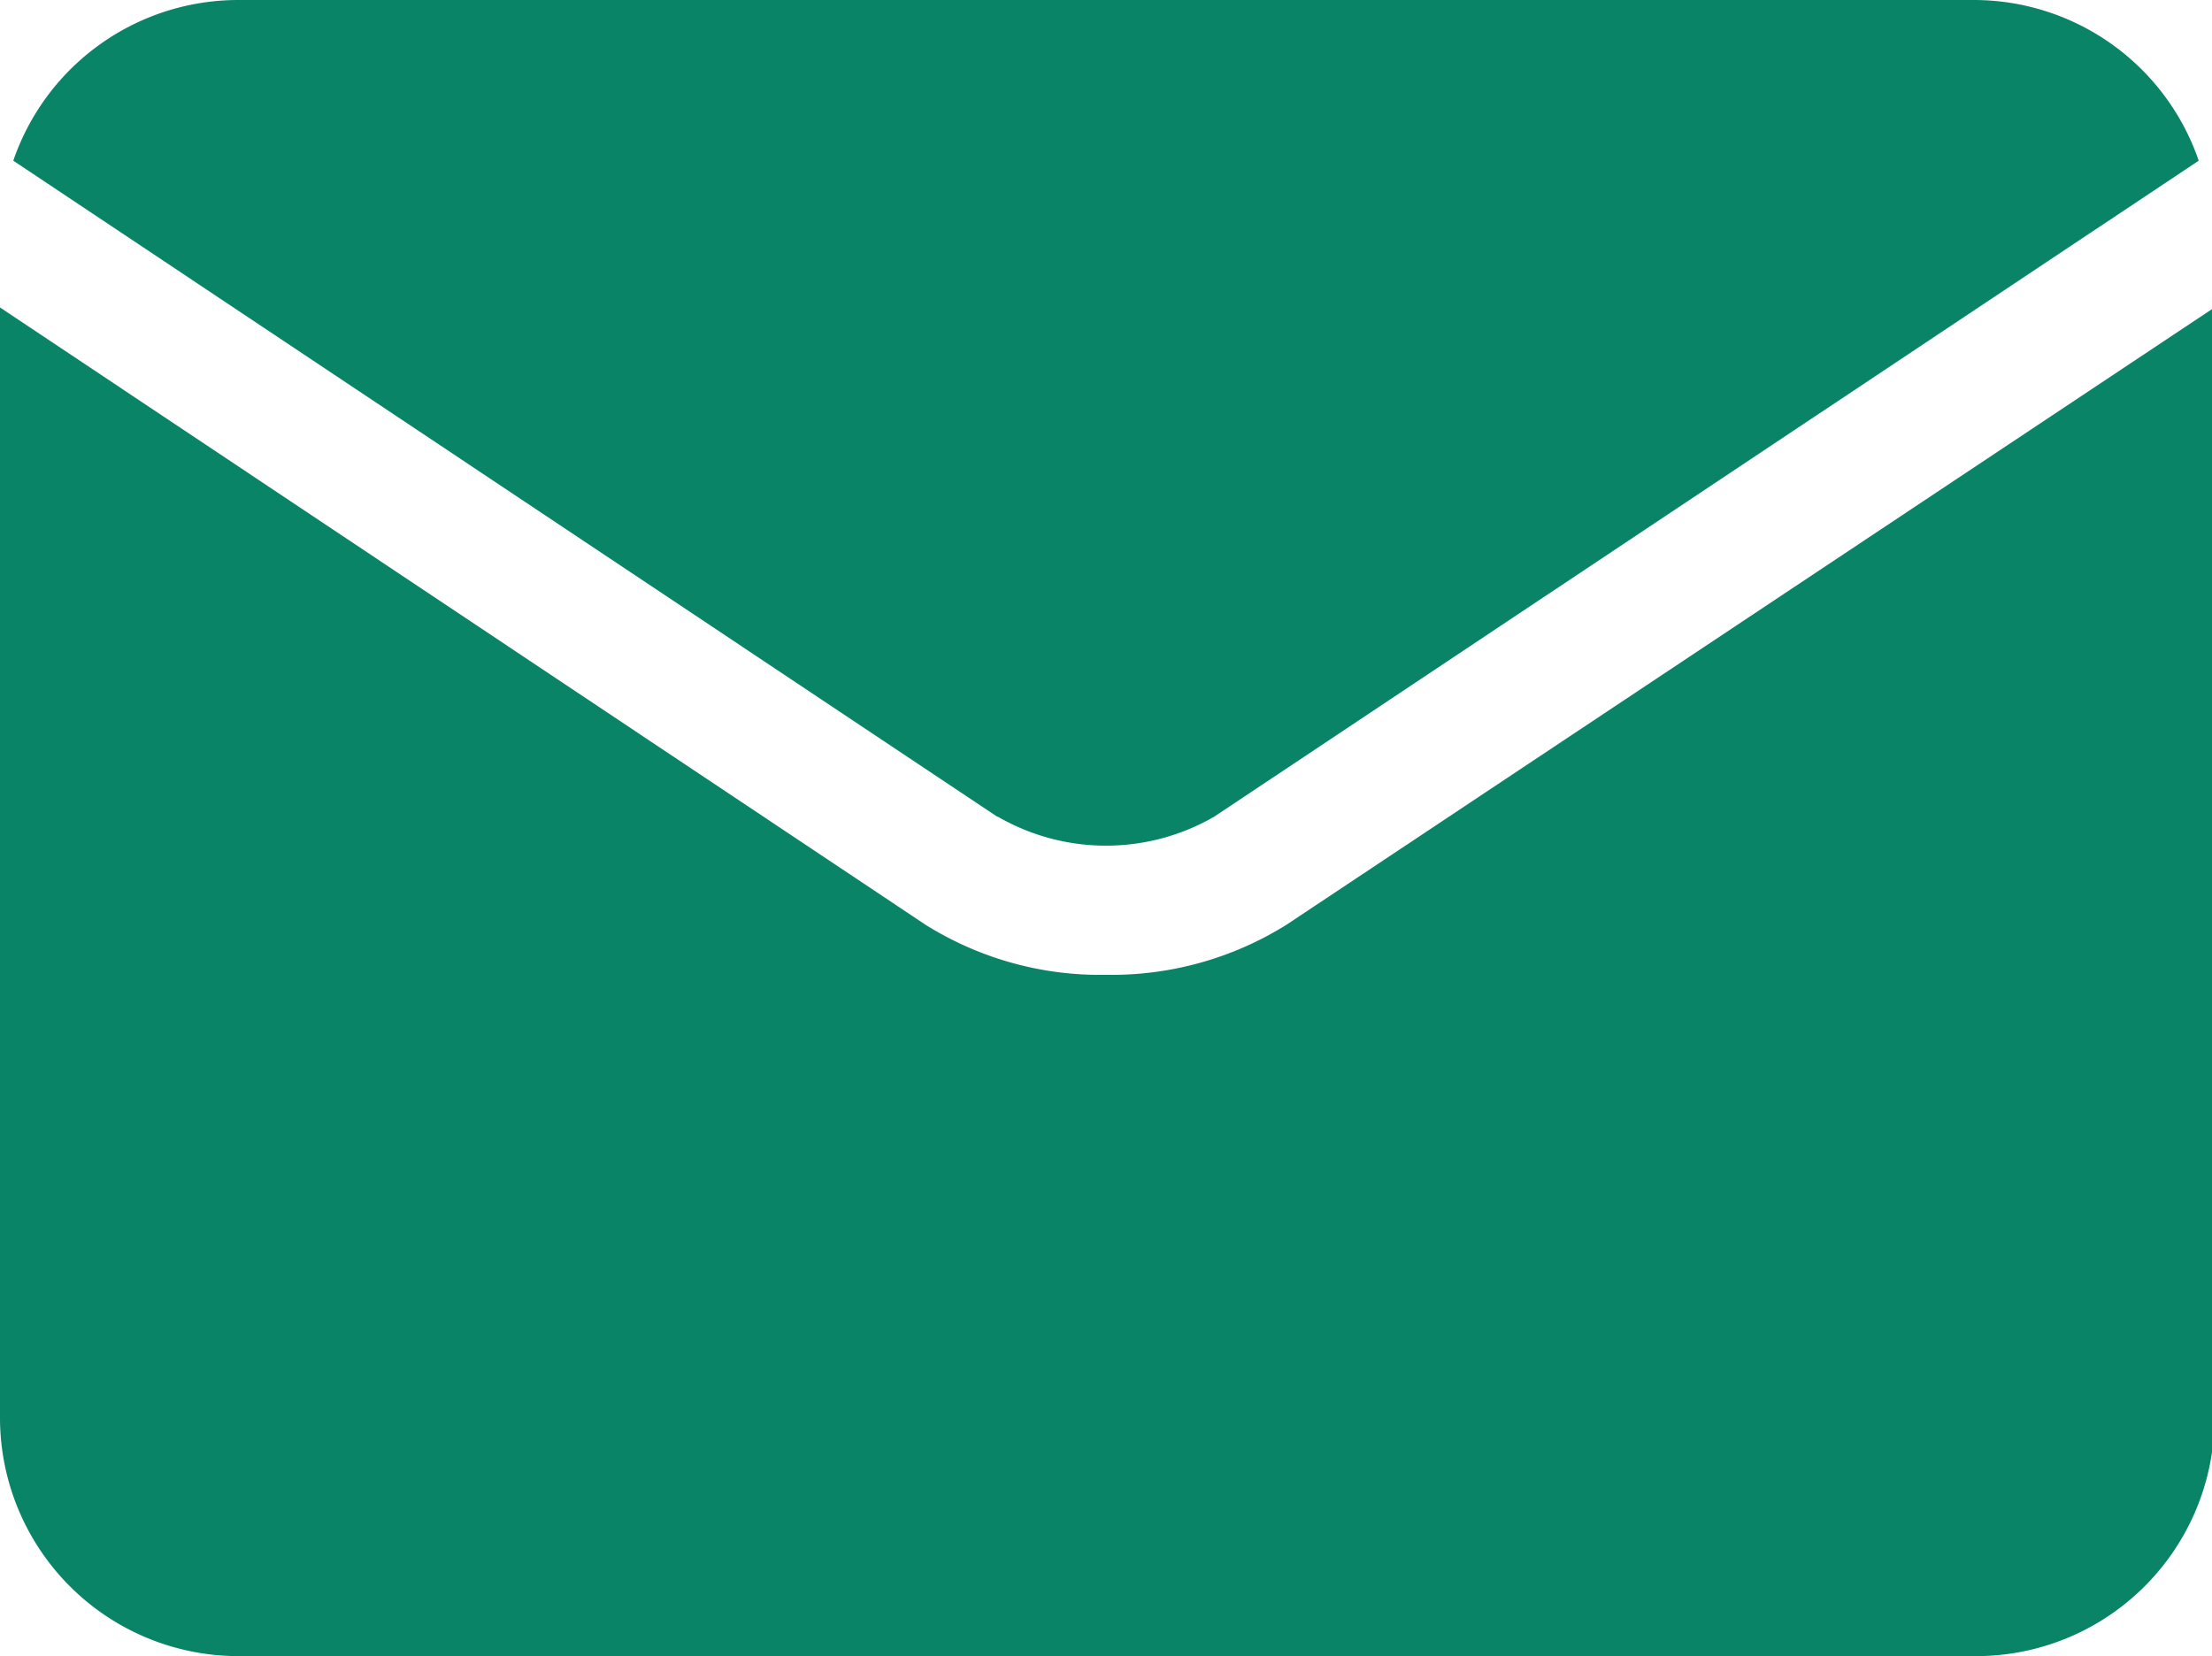
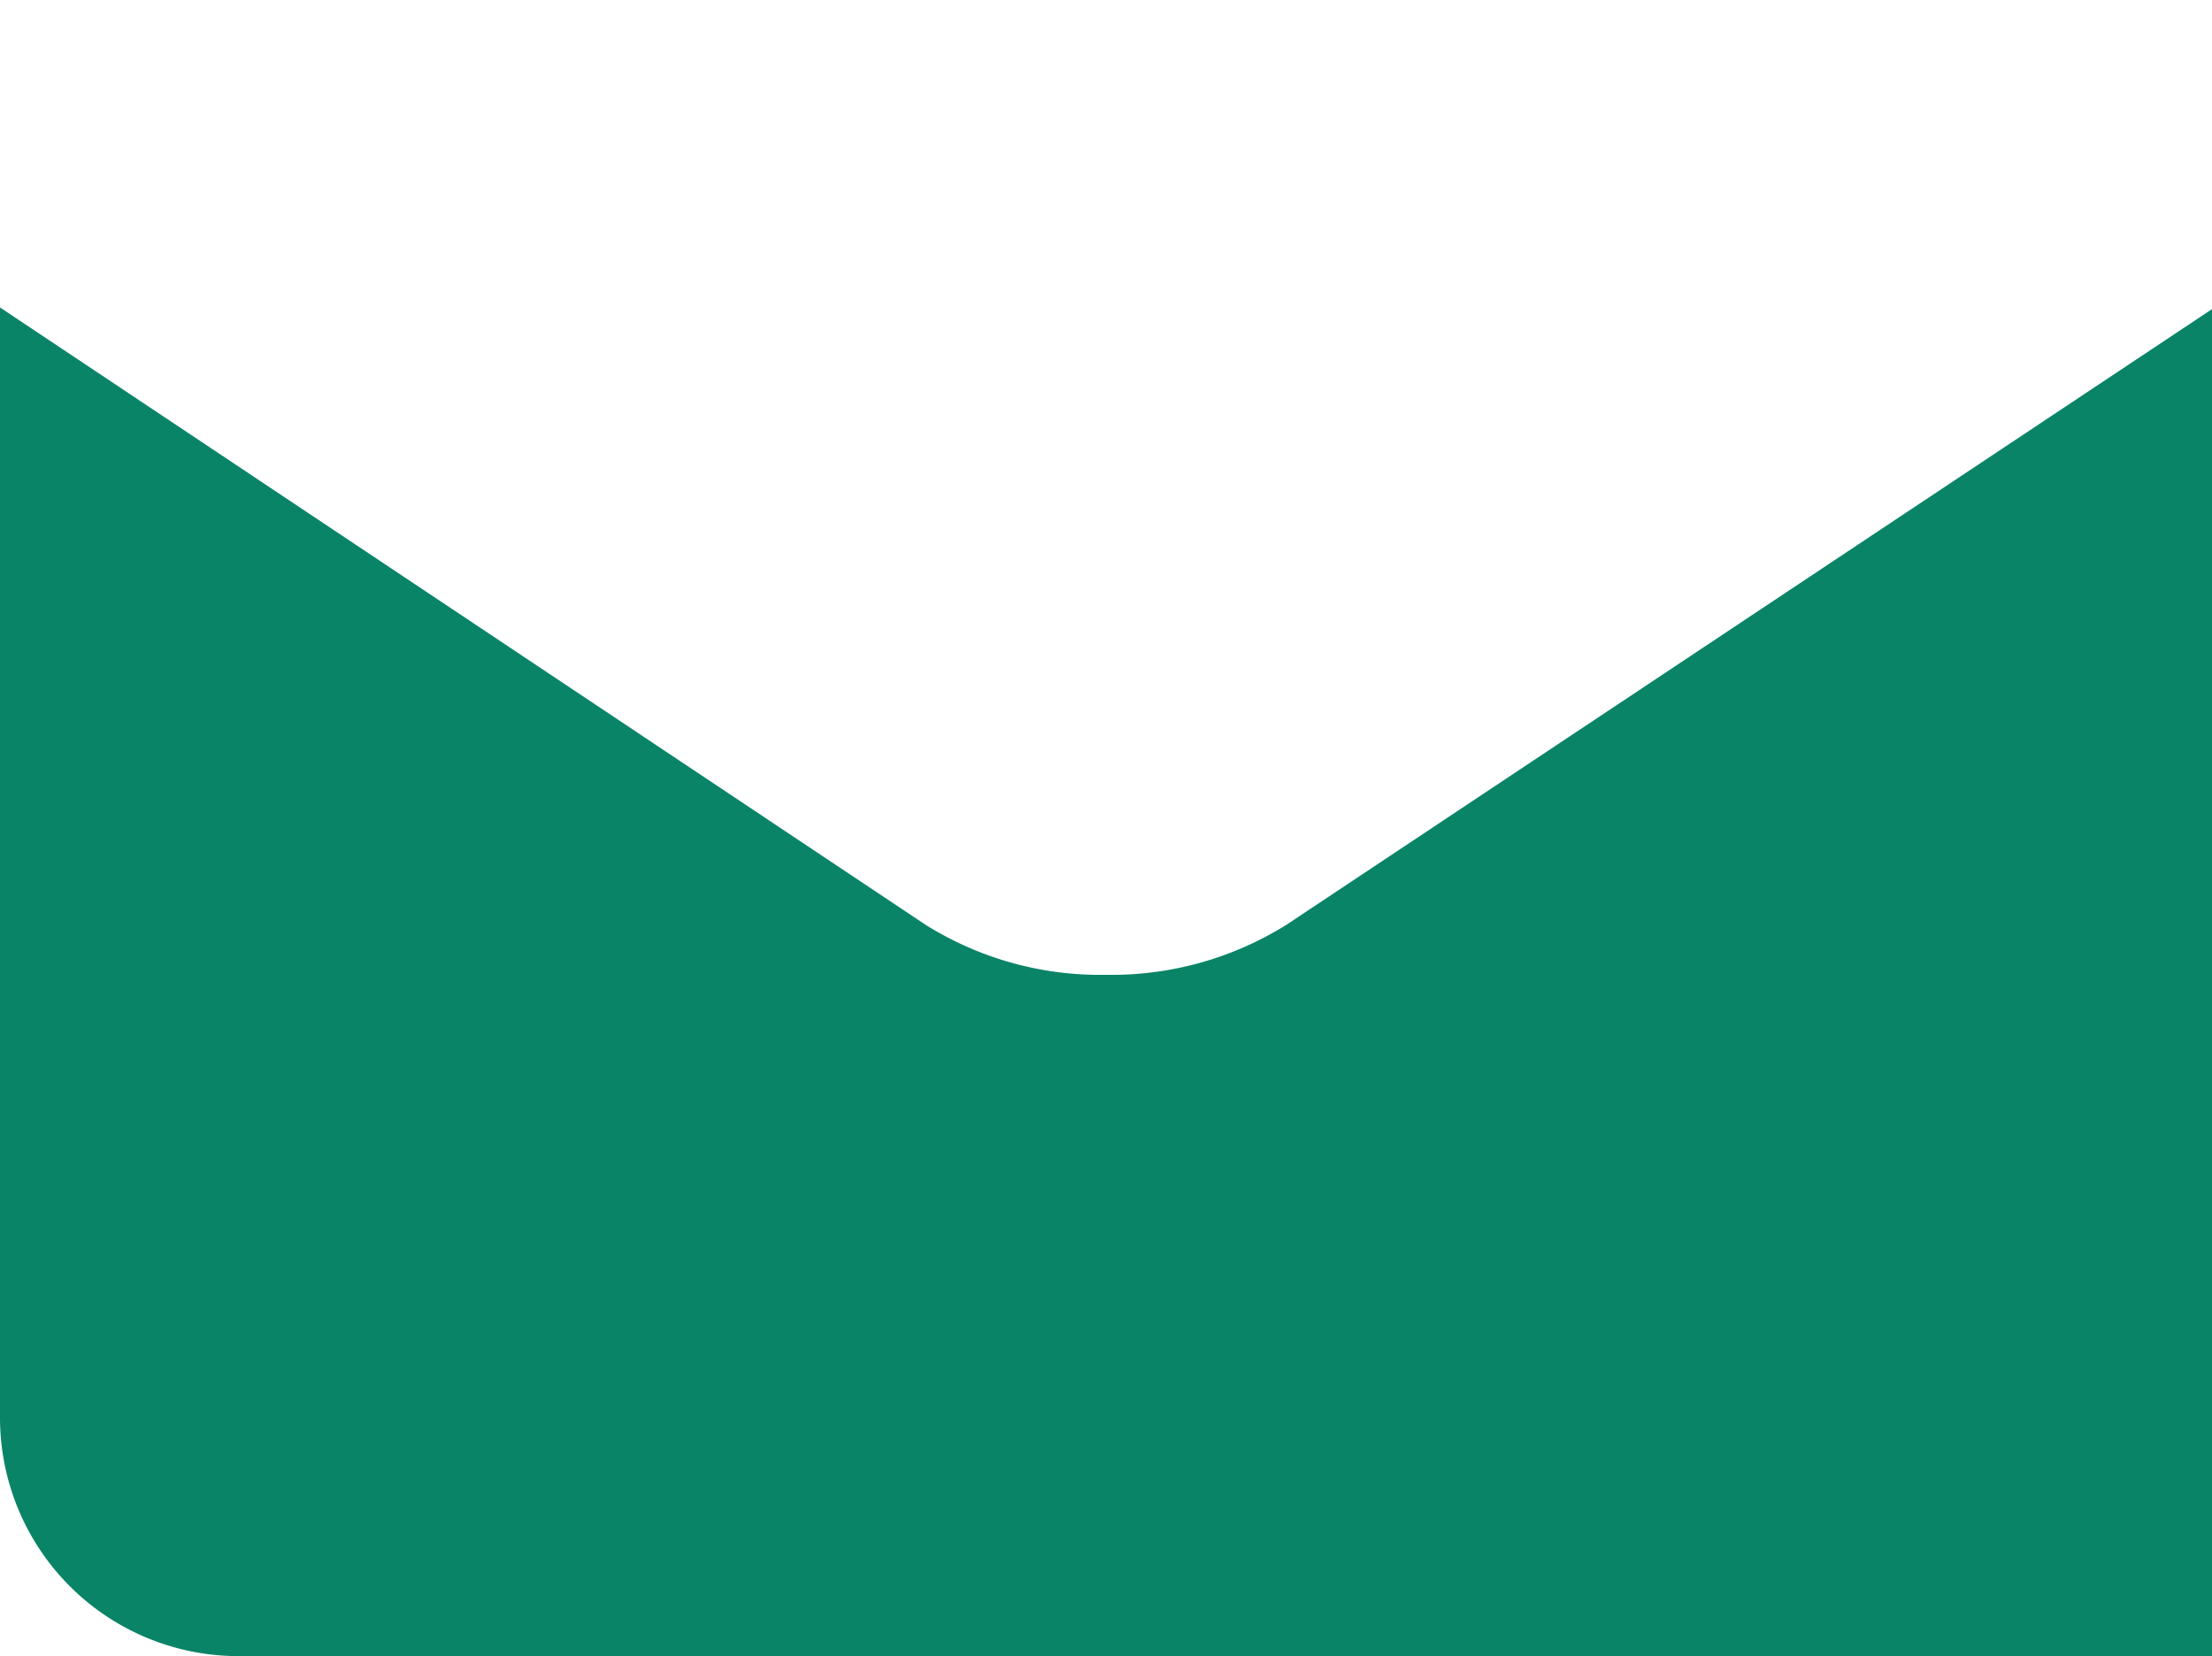
<svg xmlns="http://www.w3.org/2000/svg" width="34.96" height="26.18" viewBox="0 0 34.96 26.18">
  <defs>
    <style>.cls-1{fill:#0A8467;}</style>
  </defs>
  <g id="レイヤー_2" data-name="レイヤー 2">
    <g id="レイヤー_1-2" data-name="レイヤー 1">
-       <path class="cls-1" d="M15.77,12.91a3.42,3.42,0,0,0,3.42,0h0L34.75,2.54A3.76,3.76,0,0,0,31.19,0H3.77A3.76,3.76,0,0,0,.21,2.54L15.76,12.91Z" />
-       <path class="cls-1" d="M20.33,14.62h0a5.22,5.22,0,0,1-2.85.79,5.2,5.2,0,0,1-2.85-.79h0L0,4.86V22.42a3.77,3.77,0,0,0,3.77,3.76H31.19A3.77,3.77,0,0,0,35,22.42V4.86Z" />
+       <path class="cls-1" d="M20.33,14.62h0a5.22,5.22,0,0,1-2.85.79,5.2,5.2,0,0,1-2.85-.79h0L0,4.86V22.42a3.77,3.77,0,0,0,3.77,3.76A3.77,3.77,0,0,0,35,22.42V4.86Z" />
    </g>
  </g>
</svg>